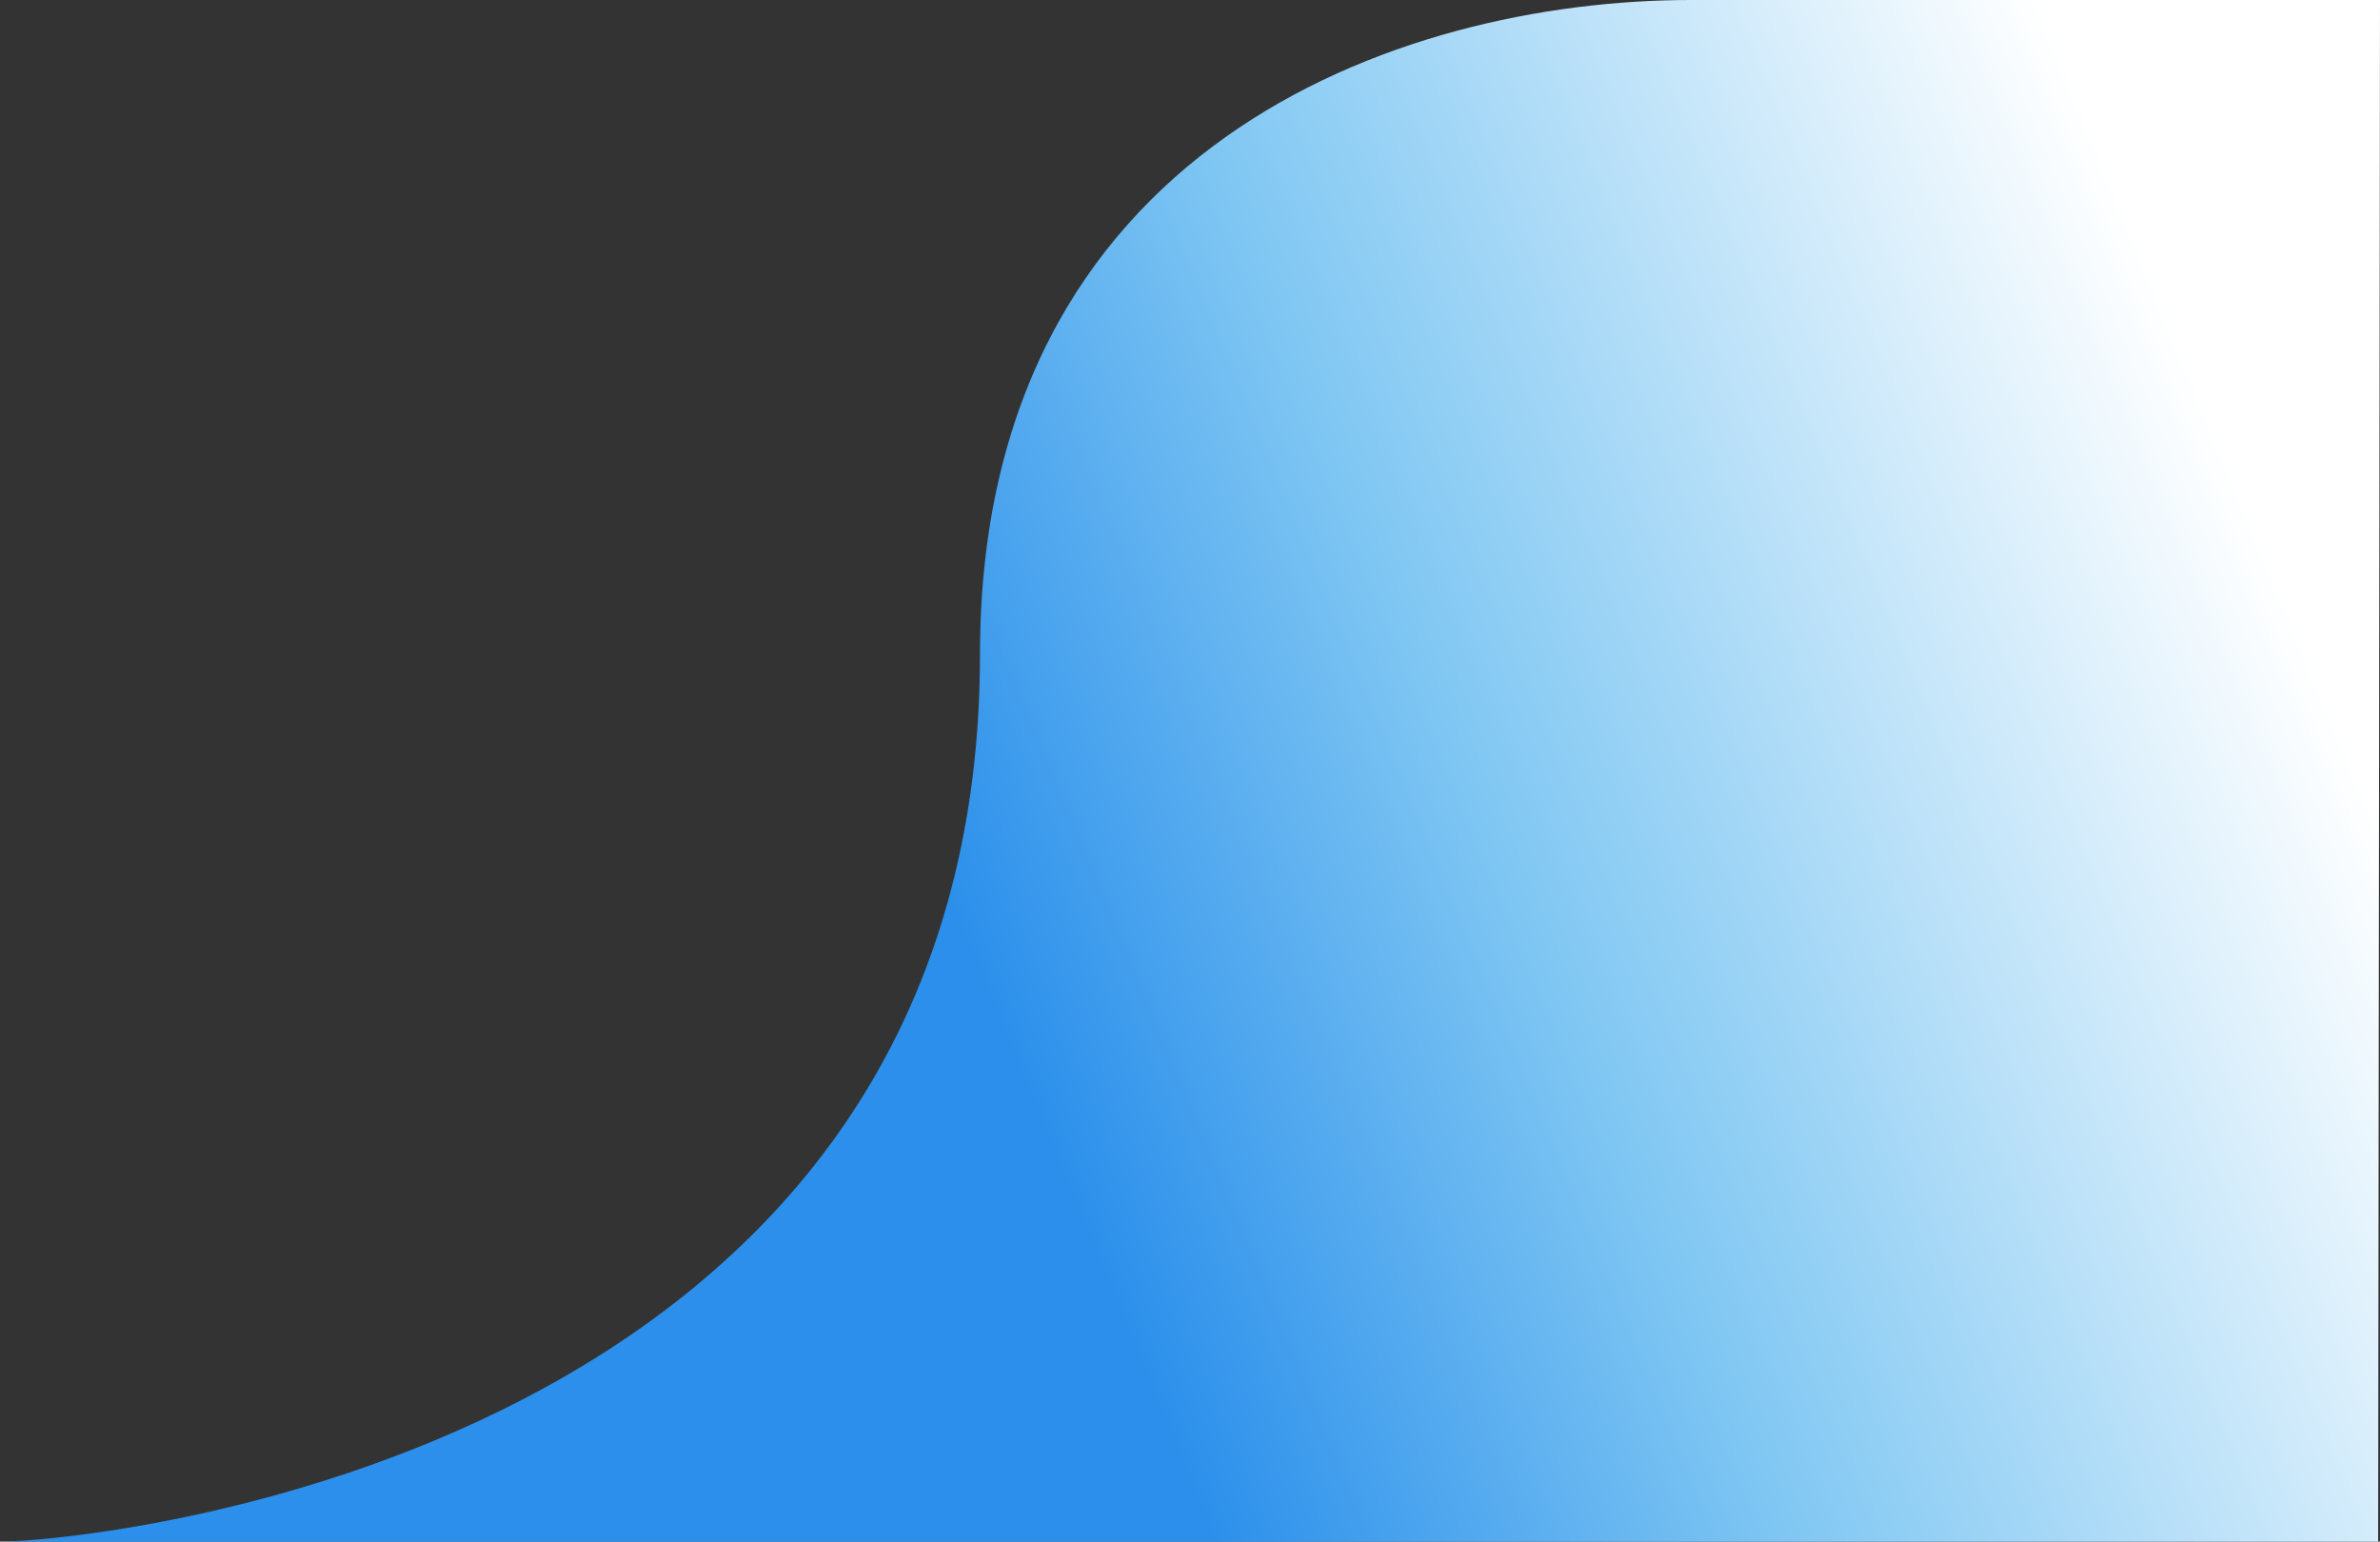
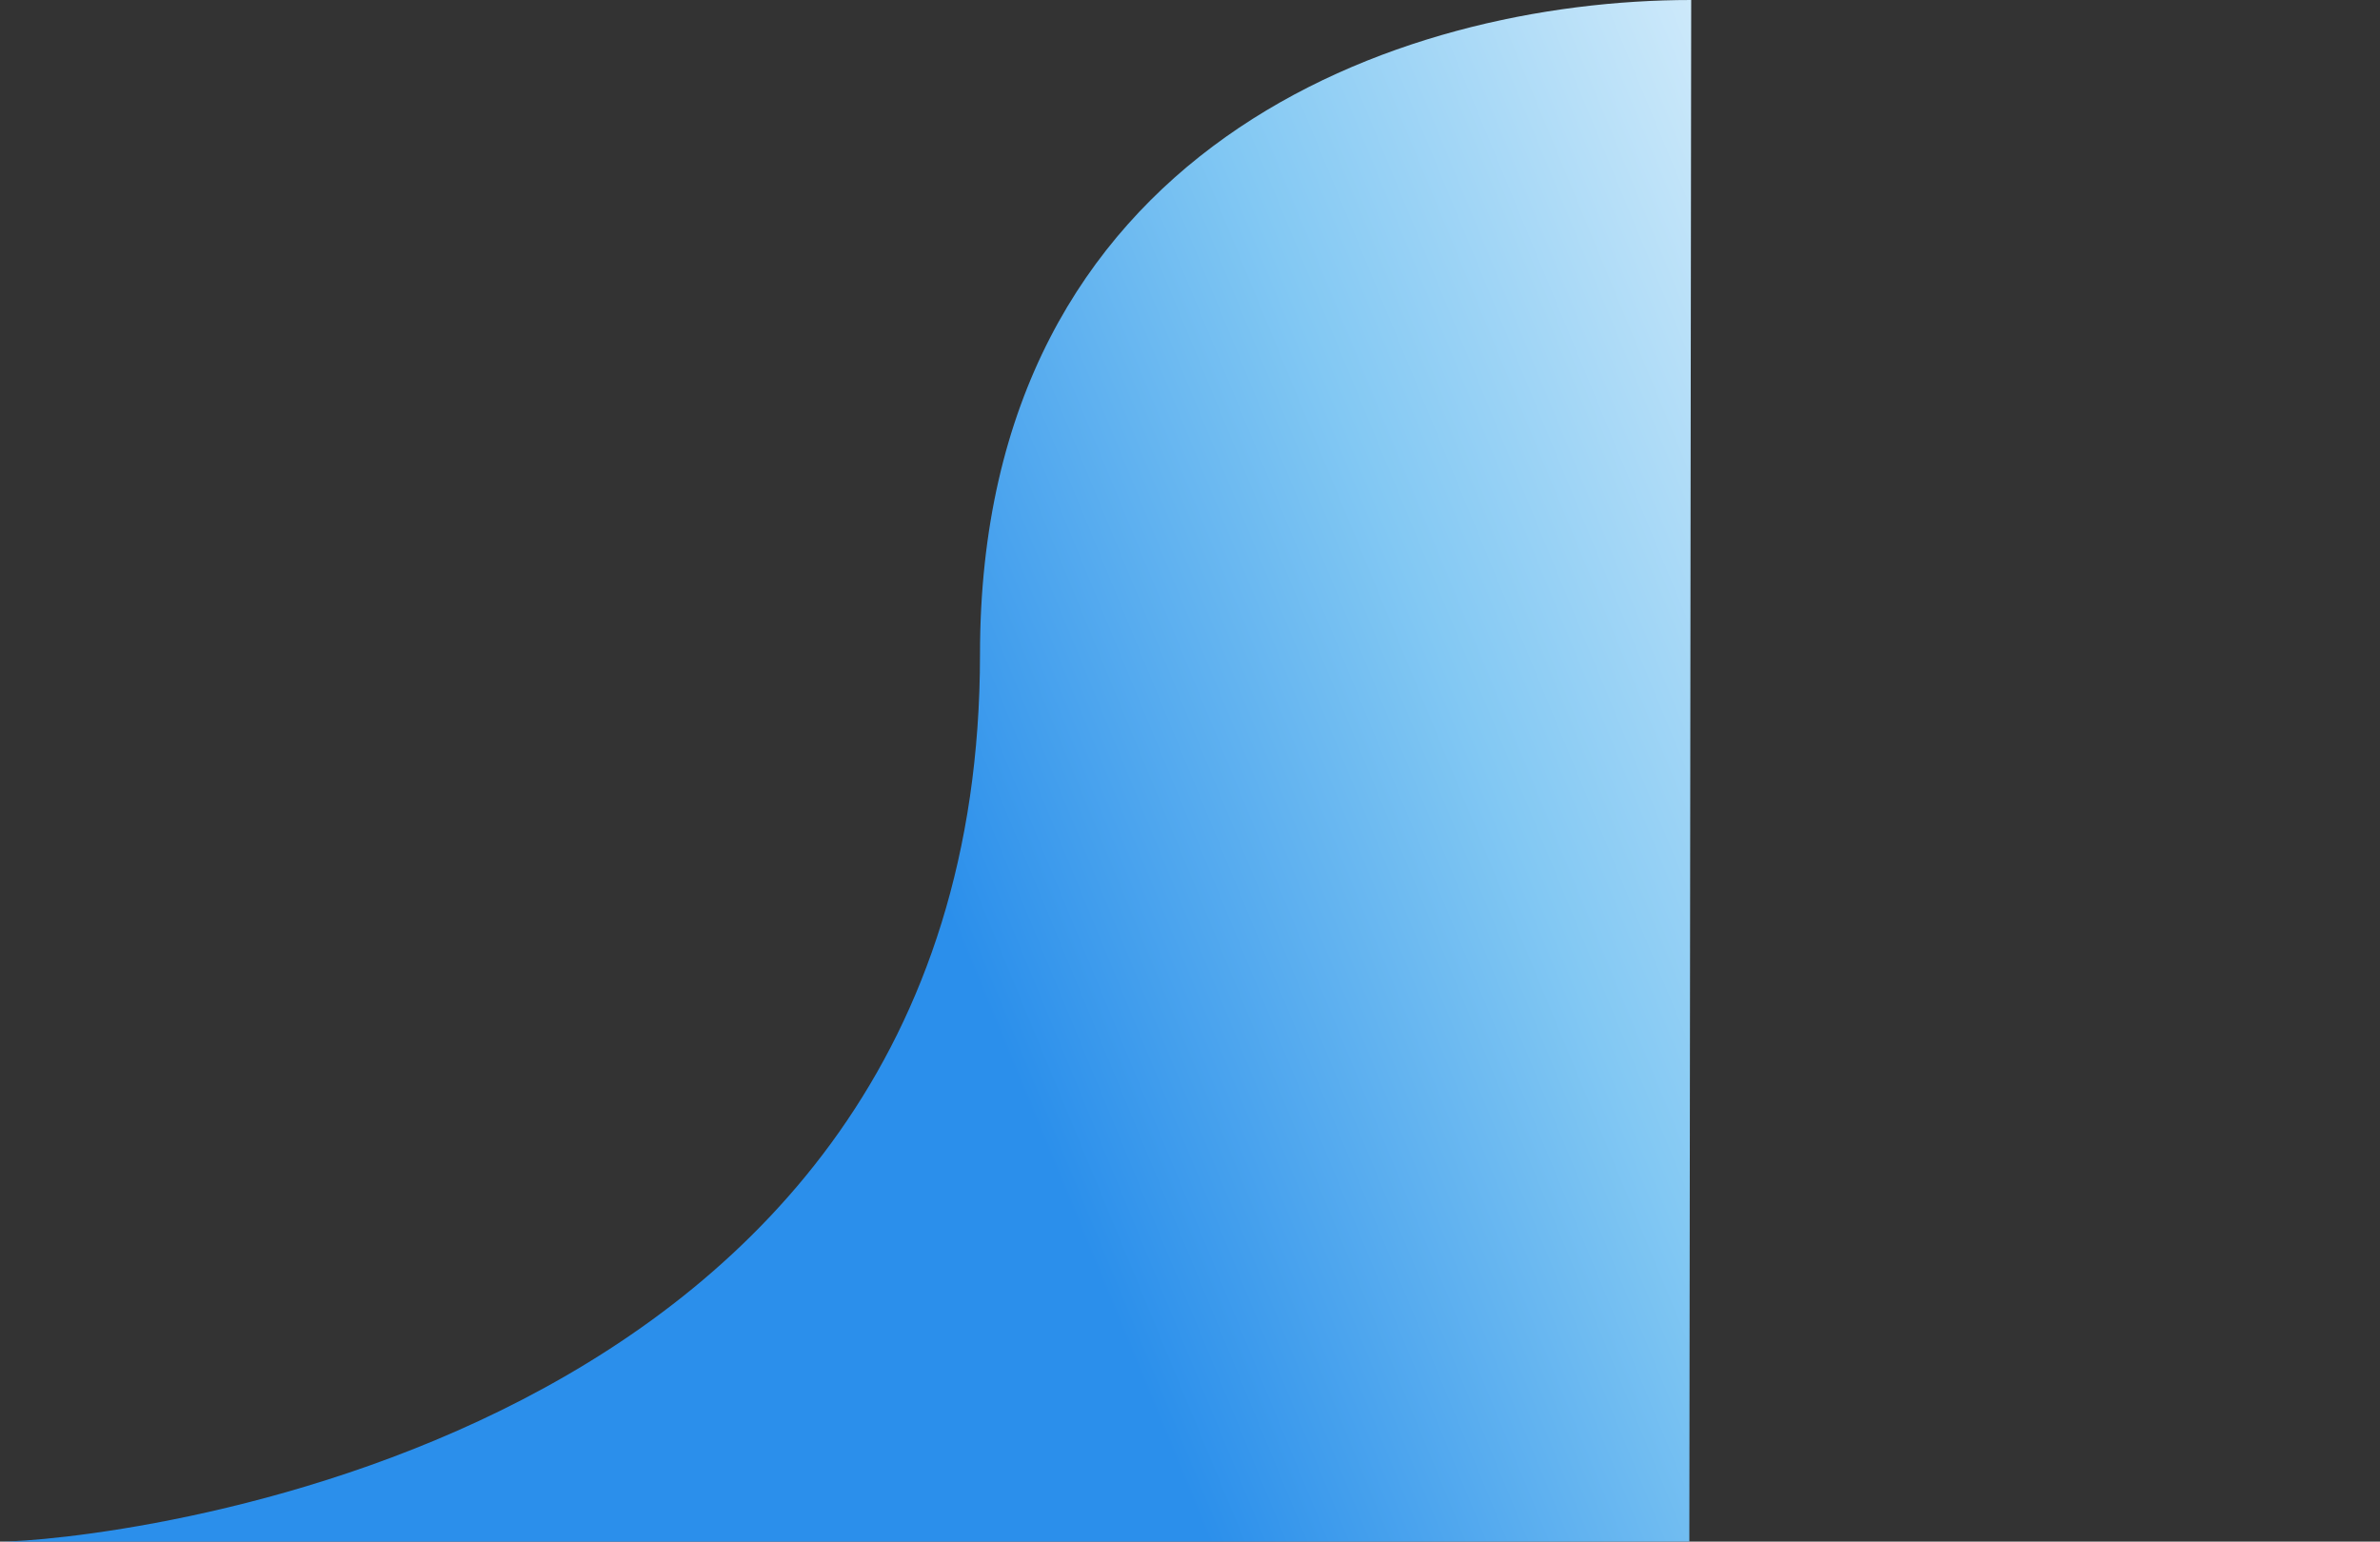
<svg xmlns="http://www.w3.org/2000/svg" width="1275" height="826" fill="none">
  <rect width="100%" height="100%" fill="#333333" stroke="none" />
-   <path d="M906.001 0H1275l-1 826H0c47 0 525.002-44.836 525.002-475.478C525.002 78.845 749.002 0 906.001 0z" fill="url(#A)" />
+   <path d="M906.001 0l-1 826H0c47 0 525.002-44.836 525.002-475.478C525.002 78.845 749.002 0 906.001 0z" fill="url(#A)" />
  <defs>
    <linearGradient id="A" x1="534.002" y1="552.641" x2="1205.83" y2="275.256" gradientUnits="userSpaceOnUse">
      <stop stop-color="#2b8feb" />
      <stop offset=".409" stop-color="#82c8f3" />
      <stop offset="1" stop-color="#fff" />
    </linearGradient>
  </defs>
</svg>